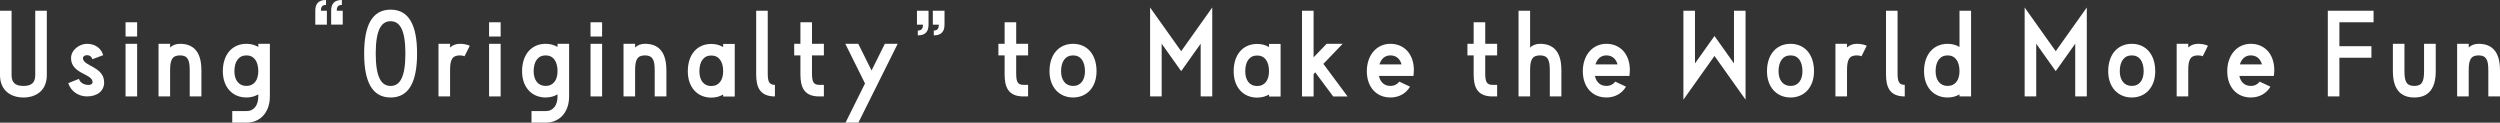
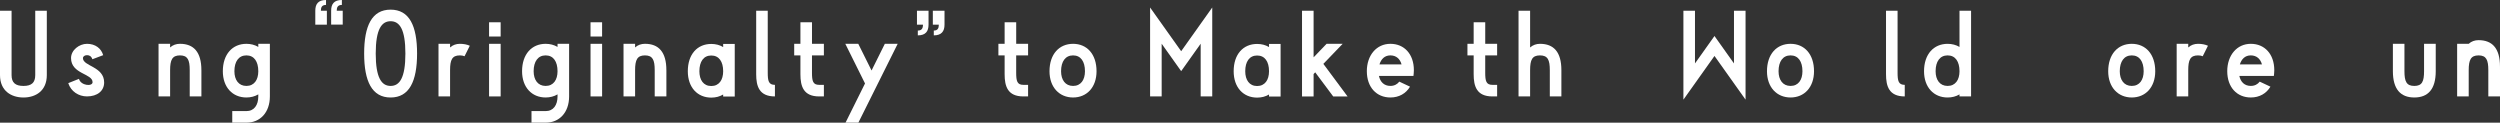
<svg xmlns="http://www.w3.org/2000/svg" id="_レイヤー_2" viewBox="0 0 1350 66.24">
  <rect x="0" y="0" width="1350" height="66.24" fill="#333333" stroke="none" />
  <defs>
    <style>.cls-1{fill:#fff;}</style>
  </defs>
  <g id="Layer_1">
    <path class="cls-1" d="M0,5.79h6.25v34.77c0,4.11,2.08,5.84,6.42,5.84s6.36-1.74,6.36-5.84V5.79h6.25v34.77c0,8.5-6.02,12.09-12.61,12.09S0,49.06,0,40.55V5.79Z" />
    <path class="cls-1" d="M42.64,42.58c.98,3.7,7.35,4.28,7.35,1.79,0-4.69-11.63-4.34-11.63-13.02,0-4.28,4.4-7.69,8.62-7.69,4.51,0,7.69,2.49,8.74,6.13l-5.84,2.2c-.58-1.74-1.74-2.2-2.89-2.2-1.21,0-2.2.64-2.2,1.62,0,4.4,11.45,4.45,11.45,13.13,0,4.51-3.65,7.52-9.26,7.52-4.51,0-8.68-2.66-10.12-7.17l5.79-2.31Z" />
-     <path class="cls-1" d="M74.05,12.03v7.69h-6.25v-7.69h6.25ZM67.8,52.07v-28.41h6.25v28.41h-6.25Z" />
    <path class="cls-1" d="M108.76,37.89v14.17h-6.31v-14.17c0-5.55-1.1-7.98-5.27-7.98s-5.32,2.43-5.32,7.98v14.17h-6.25v-28.41h6.25v1.97c1.45-1.33,3.3-1.97,5.32-1.97,7.41,0,11.57,4.45,11.57,14.23Z" />
    <path class="cls-1" d="M145.73,23.66v28.41c0,8.68-5.27,14.17-12.67,14.17h-7.64v-6.25h7.64c4.17,0,6.42-3.24,6.42-7.93v-1.1c-1.85,1.1-4.05,1.68-6.42,1.68-7.46,0-12.73-5.5-12.73-14.17,0-9.26,5.27-14.81,12.73-14.81,2.37,0,4.57.58,6.42,1.68v-1.68h6.25ZM139.48,38.47c0-5.26-2.26-8.56-6.42-8.56s-6.48,3.3-6.48,8.56c0,4.63,2.26,7.93,6.48,7.93s6.42-3.3,6.42-7.93Z" />
    <path class="cls-1" d="M176.51,5.79v7.52h-6.25v-7.52c0-3.59,1.56-5.79,5.79-5.79v2.66c-2.14,0-2.78,1.21-2.78,3.12h3.24ZM184.61,2.66c-2.14,0-2.78,1.21-2.78,3.12h3.24v7.52h-6.25v-7.52c0-3.59,1.56-5.79,5.79-5.79v2.66Z" />
    <path class="cls-1" d="M196.64,28.93c0-14.98,4.17-23.72,14.29-23.72s14.29,8.74,14.29,23.72-4.22,23.72-14.29,23.72-14.29-8.74-14.29-23.72ZM202.89,28.93c0,13.25,3.24,17.47,8.04,17.47s7.98-4.22,7.98-17.47-3.18-17.47-7.98-17.47-8.04,4.22-8.04,17.47Z" />
    <path class="cls-1" d="M236.79,23.66h6.25v1.97c1.45-1.33,3.3-1.97,5.27-1.97,2.08,0,3.82.35,5.38,1.04l-2.83,5.67c-.69-.29-1.5-.46-2.55-.46-4.17,0-5.27,2.43-5.27,7.98v14.17h-6.25v-28.41Z" />
    <path class="cls-1" d="M270.35,12.03v7.69h-6.25v-7.69h6.25ZM264.1,52.07v-28.41h6.25v28.41h-6.25Z" />
    <path class="cls-1" d="M307.32,23.66v28.41c0,8.68-5.27,14.17-12.67,14.17h-7.64v-6.25h7.64c4.17,0,6.42-3.24,6.42-7.93v-1.1c-1.85,1.1-4.05,1.68-6.42,1.68-7.46,0-12.73-5.5-12.73-14.17,0-9.26,5.27-14.81,12.73-14.81,2.37,0,4.57.58,6.42,1.68v-1.68h6.25ZM301.07,38.47c0-5.26-2.26-8.56-6.42-8.56s-6.48,3.3-6.48,8.56c0,4.63,2.26,7.93,6.48,7.93s6.42-3.3,6.42-7.93Z" />
    <path class="cls-1" d="M325.13,12.03v7.69h-6.25v-7.69h6.25ZM318.89,52.07v-28.41h6.25v28.41h-6.25Z" />
    <path class="cls-1" d="M359.85,37.89v14.17h-6.31v-14.17c0-5.55-1.1-7.98-5.27-7.98s-5.32,2.43-5.32,7.98v14.17h-6.25v-28.41h6.25v1.97c1.45-1.33,3.3-1.97,5.32-1.97,7.41,0,11.57,4.45,11.57,14.23Z" />
    <path class="cls-1" d="M390.51,23.72h6.25v28.41h-6.25v-1.1c-1.85,1.1-3.99,1.68-6.42,1.68-7.46,0-12.67-5.5-12.67-14.23,0-9.26,5.21-14.75,12.67-14.75,2.43,0,4.57.58,6.42,1.68v-1.68ZM390.51,38.47c0-5.21-2.26-8.5-6.42-8.5s-6.42,3.3-6.42,8.5c0,4.69,2.2,7.98,6.42,7.98s6.42-3.3,6.42-7.98Z" />
    <path class="cls-1" d="M408.33,5.79h6.25v33.38c0,4.51.46,6.65,3.88,6.65v6.25c-8.5,0-10.12-5.5-10.12-11.98V5.79Z" />
    <path class="cls-1" d="M444.89,29.91h-6.42v9.26c0,4.51.46,6.65,3.88,6.65h2.55v6.25h-2.55c-8.5,0-10.12-5.5-10.12-11.98v-10.18h-3.36v-6.25h3.36v-11.63h6.25v11.63h6.42v6.25Z" />
    <path class="cls-1" d="M477.81,23.66h6.94l-21.23,42.58h-6.94l10.53-21.17-10.64-21.41h7l7.17,14.41,7.17-14.41Z" />
    <path class="cls-1" d="M495.16,13.31v-7.52h6.25v7.52c0,3.59-1.56,5.79-5.79,5.79v-2.6c2.14,0,2.78-1.21,2.78-3.18h-3.24ZM503.73,13.31v-7.52h6.31v7.52c0,3.59-1.62,5.79-5.79,5.79v-2.6c2.08,0,2.72-1.21,2.72-3.18h-3.24Z" />
    <path class="cls-1" d="M555.16,29.91h-6.42v9.26c0,4.51.46,6.65,3.88,6.65h2.55v6.25h-2.55c-8.5,0-10.12-5.5-10.12-11.98v-10.18h-3.36v-6.25h3.36v-11.63h6.25v11.63h6.42v6.25Z" />
    <path class="cls-1" d="M566.73,38.47c0-9.26,5.27-14.81,12.73-14.81s12.67,5.55,12.67,14.81c0,8.68-5.27,14.17-12.67,14.17s-12.73-5.5-12.73-14.17ZM572.98,38.47c0,4.63,2.26,7.93,6.48,7.93s6.42-3.3,6.42-7.93c0-5.26-2.26-8.56-6.42-8.56s-6.48,3.3-6.48,8.56Z" />
    <path class="cls-1" d="M621.05,4.05l16.78,23.6,16.78-23.6v48.02h-6.25v-28.46l-10.53,14.81-10.53-14.81v28.46h-6.25V4.05Z" />
    <path class="cls-1" d="M685.27,23.72h6.25v28.41h-6.25v-1.1c-1.85,1.1-3.99,1.68-6.42,1.68-7.46,0-12.67-5.5-12.67-14.23,0-9.26,5.21-14.75,12.67-14.75,2.43,0,4.57.58,6.42,1.68v-1.68ZM685.27,38.47c0-5.21-2.26-8.5-6.42-8.5s-6.42,3.3-6.42,8.5c0,4.69,2.2,7.98,6.42,7.98s6.42-3.3,6.42-7.98Z" />
    <path class="cls-1" d="M703.09,52.07V5.79h6.25v25.17l7-7.29h8.68l-10.41,10.82,13.07,17.59h-7.75l-9.72-13.02-.87.93v12.09h-6.25Z" />
    <path class="cls-1" d="M738.09,38.47c0-8.68,5.27-14.81,12.73-14.81s12.67,5.55,12.67,14.23c0,1.1-.12,2.14-.23,3.12h-18.63c.69,3.24,2.78,5.38,6.19,5.38,2.08,0,3.7-.87,4.8-2.31l5.79,2.72c-2.2,3.7-5.96,5.84-10.59,5.84-7.46,0-12.73-5.5-12.73-14.17ZM744.92,34.77h11.92c-.81-2.95-2.89-4.86-6.02-4.86s-5.03,2.02-5.9,4.86Z" />
    <path class="cls-1" d="M808.44,29.91h-6.42v9.26c0,4.51.46,6.65,3.88,6.65h2.55v6.25h-2.55c-8.5,0-10.12-5.5-10.12-11.98v-10.18h-3.36v-6.25h3.36v-11.63h6.25v11.63h6.42v6.25Z" />
    <path class="cls-1" d="M826.26,52.07h-6.25V5.79h6.25v19.84c1.5-1.33,3.36-1.97,5.32-1.97,7.46,0,11.57,4.45,11.57,14.23v14.17h-6.25v-14.17c0-5.55-1.1-7.98-5.32-7.98s-5.32,2.43-5.32,7.98v14.17Z" />
-     <path class="cls-1" d="M854.72,38.47c0-8.68,5.27-14.81,12.73-14.81s12.67,5.55,12.67,14.23c0,1.1-.12,2.14-.23,3.12h-18.63c.69,3.24,2.78,5.38,6.19,5.38,2.08,0,3.7-.87,4.8-2.31l5.79,2.72c-2.2,3.7-5.96,5.84-10.59,5.84-7.46,0-12.73-5.5-12.73-14.17ZM861.55,34.77h11.92c-.81-2.95-2.89-4.86-6.02-4.86s-5.03,2.02-5.9,4.86Z" />
    <path class="cls-1" d="M936.35,34.25V5.79h6.25v48.02l-16.78-23.6-16.78,23.6V5.79h6.25v28.46l10.53-14.81,10.53,14.81Z" />
    <path class="cls-1" d="M954.17,38.47c0-9.26,5.27-14.81,12.73-14.81s12.67,5.55,12.67,14.81c0,8.68-5.27,14.17-12.67,14.17s-12.73-5.5-12.73-14.17ZM960.42,38.47c0,4.63,2.26,7.93,6.48,7.93s6.42-3.3,6.42-7.93c0-5.26-2.26-8.56-6.42-8.56s-6.48,3.3-6.48,8.56Z" />
-     <path class="cls-1" d="M991.14,23.66h6.25v1.97c1.45-1.33,3.3-1.97,5.27-1.97,2.08,0,3.82.35,5.38,1.04l-2.83,5.67c-.69-.29-1.5-.46-2.55-.46-4.17,0-5.27,2.43-5.27,7.98v14.17h-6.25v-28.41Z" />
    <path class="cls-1" d="M1018.44,5.79h6.25v33.38c0,4.51.46,6.65,3.88,6.65v6.25c-8.5,0-10.12-5.5-10.12-11.98V5.79Z" />
    <path class="cls-1" d="M1058.13,5.79h6.25v46.28h-6.25v-1.1c-1.85,1.1-4.05,1.68-6.42,1.68-7.46,0-12.73-5.5-12.73-14.17,0-9.26,5.27-14.81,12.73-14.81,2.37,0,4.57.58,6.42,1.68V5.79ZM1058.13,38.47c0-5.26-2.26-8.56-6.42-8.56s-6.48,3.3-6.48,8.56c0,4.63,2.26,7.93,6.48,7.93s6.42-3.3,6.42-7.93Z" />
-     <path class="cls-1" d="M1093.31,4.05l16.78,23.6,16.78-23.6v48.02h-6.25v-28.46l-10.53,14.81-10.53-14.81v28.46h-6.25V4.05Z" />
    <path class="cls-1" d="M1138.43,38.47c0-9.26,5.27-14.81,12.73-14.81s12.67,5.55,12.67,14.81c0,8.68-5.27,14.17-12.67,14.17s-12.73-5.5-12.73-14.17ZM1144.68,38.47c0,4.63,2.26,7.93,6.48,7.93s6.42-3.3,6.42-7.93c0-5.26-2.26-8.56-6.42-8.56s-6.48,3.3-6.48,8.56Z" />
    <path class="cls-1" d="M1175.4,23.66h6.25v1.97c1.45-1.33,3.3-1.97,5.27-1.97,2.08,0,3.82.35,5.38,1.04l-2.83,5.67c-.69-.29-1.5-.46-2.55-.46-4.17,0-5.27,2.43-5.27,7.98v14.17h-6.25v-28.41Z" />
    <path class="cls-1" d="M1202.71,38.47c0-8.68,5.27-14.81,12.73-14.81s12.67,5.55,12.67,14.23c0,1.1-.12,2.14-.23,3.12h-18.63c.69,3.24,2.78,5.38,6.19,5.38,2.08,0,3.7-.87,4.8-2.31l5.79,2.72c-2.2,3.7-5.96,5.84-10.59,5.84-7.46,0-12.73-5.5-12.73-14.17ZM1209.53,34.77h11.92c-.81-2.95-2.89-4.86-6.02-4.86s-5.03,2.02-5.9,4.86Z" />
-     <path class="cls-1" d="M1281.73,12.03h-18.46v12.9h17.3v6.25h-17.3v20.88h-6.25V5.79h24.7v6.25Z" />
    <path class="cls-1" d="M1292.15,23.66h6.25v14.81c0,5.5,1.1,7.93,5.32,7.93s5.27-2.43,5.27-7.93v-14.81h6.31v14.81c0,9.72-4.17,14.17-11.57,14.17s-11.57-4.45-11.57-14.17v-14.81Z" />
-     <path class="cls-1" d="M1350,37.89v14.17h-6.31v-14.17c0-5.55-1.1-7.98-5.27-7.98s-5.32,2.43-5.32,7.98v14.17h-6.25v-28.41h6.25v1.97c1.45-1.33,3.3-1.97,5.32-1.97,7.41,0,11.57,4.45,11.57,14.23Z" />
+     <path class="cls-1" d="M1350,37.89v14.17h-6.31v-14.17c0-5.55-1.1-7.98-5.27-7.98s-5.32,2.43-5.32,7.98v14.17h-6.25v-28.41h6.25c1.45-1.33,3.3-1.97,5.32-1.97,7.41,0,11.57,4.45,11.57,14.23Z" />
  </g>
</svg>